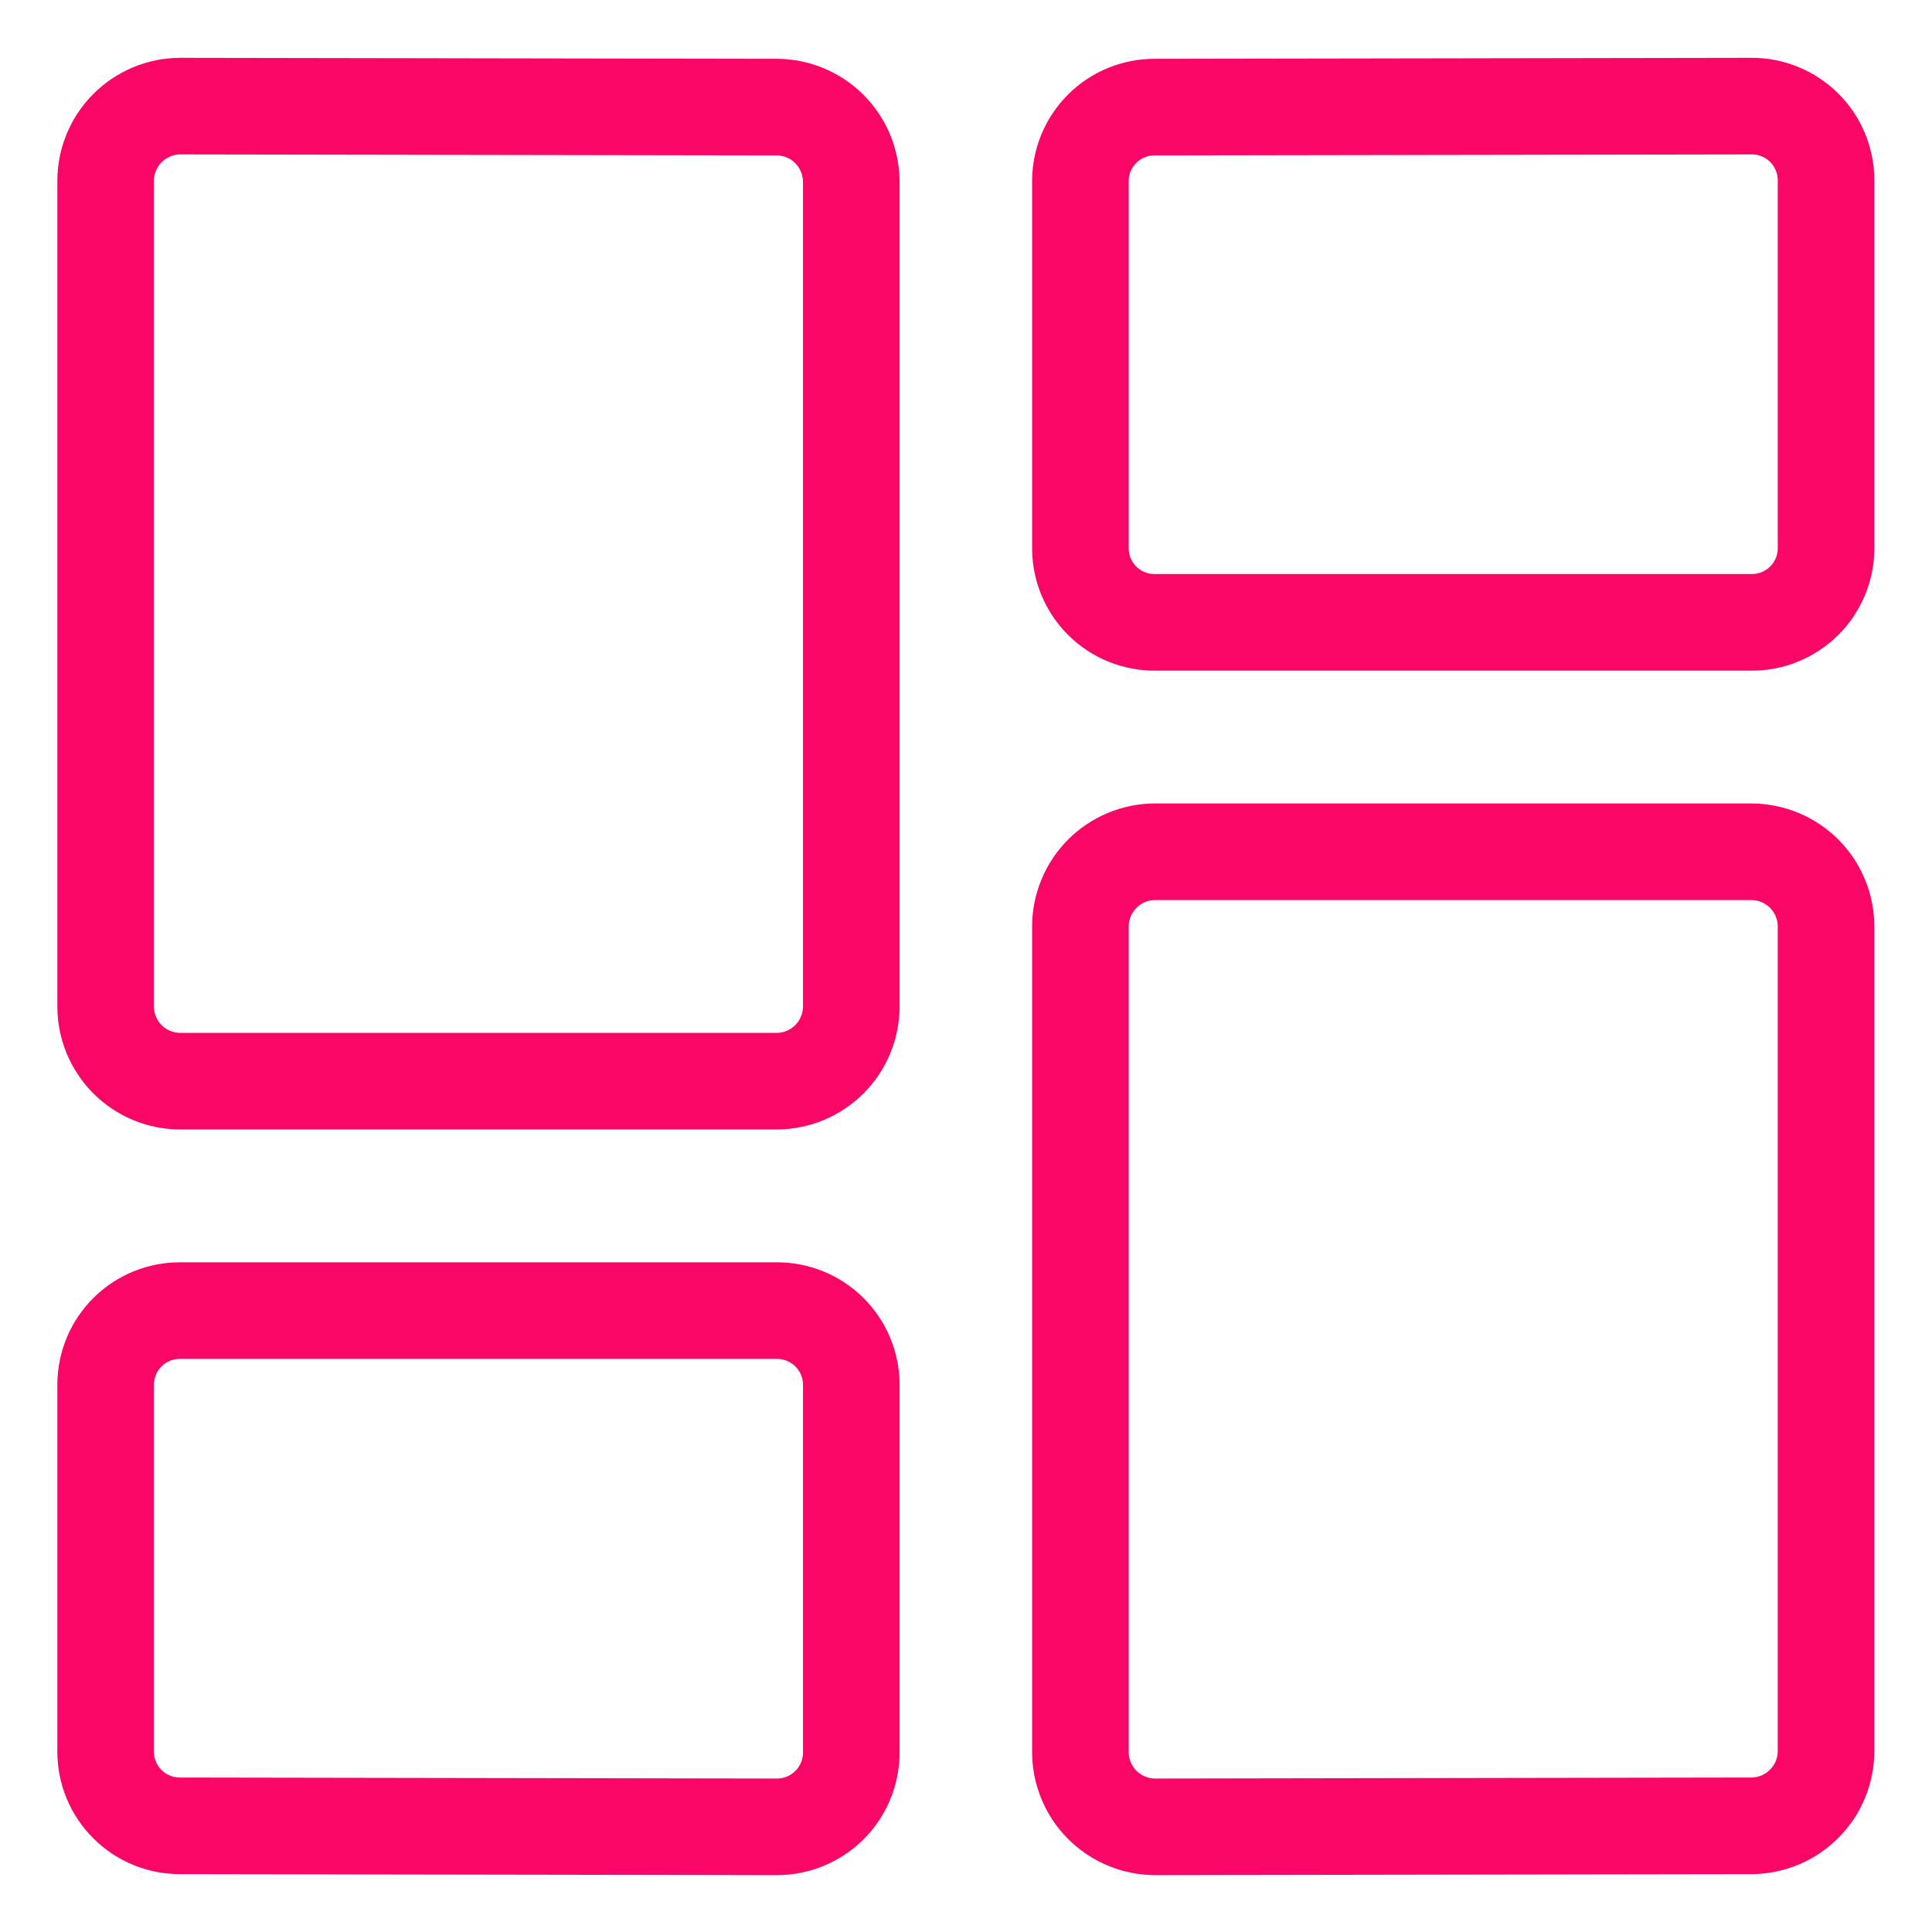
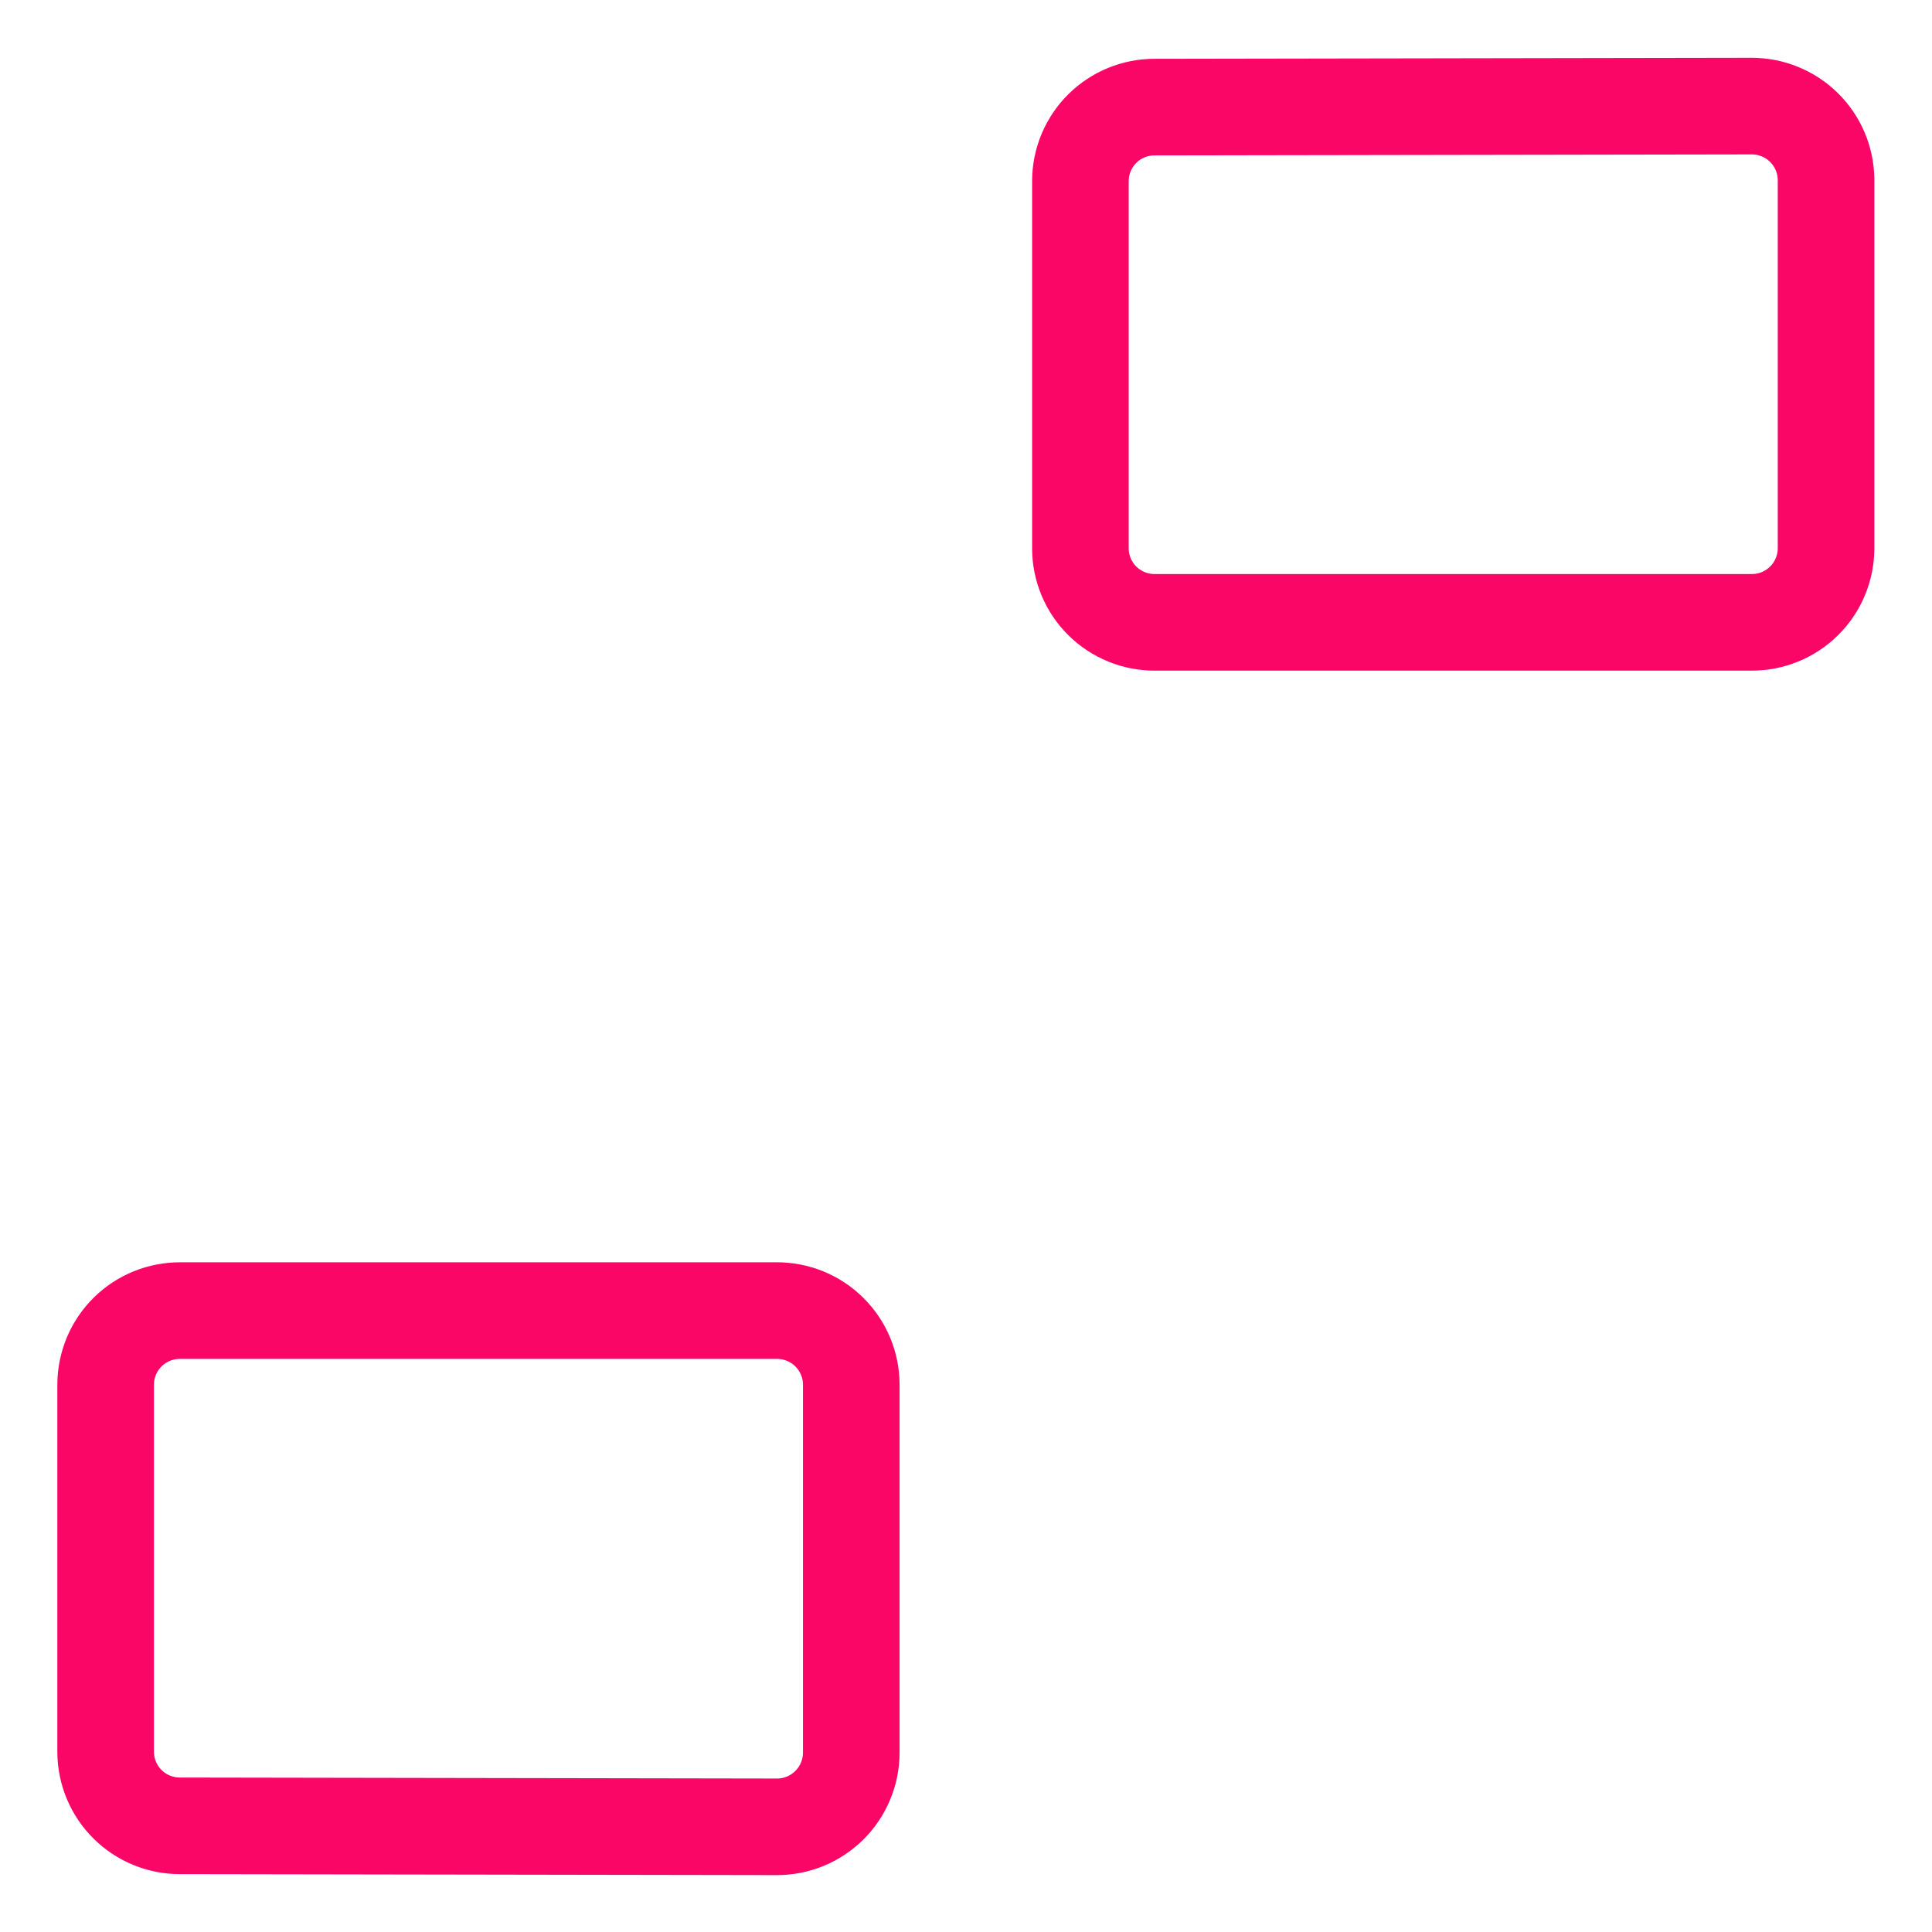
<svg xmlns="http://www.w3.org/2000/svg" width="50" height="50" viewBox="0 0 50 50" fill="none">
  <g clip-path="url(#clip0_2701_134629)">
-     <path d="M22.031 26.041C22.032 26.554 21.83 27.047 21.468 27.41C21.106 27.774 20.615 27.979 20.102 27.981H4.664C4.41 27.98 4.158 27.93 3.924 27.832C3.689 27.734 3.476 27.591 3.297 27.411C3.118 27.231 2.976 27.017 2.879 26.782C2.783 26.547 2.734 26.295 2.734 26.041V4.686C2.734 4.432 2.783 4.18 2.88 3.945C2.977 3.71 3.119 3.496 3.299 3.316C3.478 3.136 3.691 2.993 3.926 2.895C4.16 2.797 4.412 2.747 4.666 2.746L20.104 2.772C20.616 2.774 21.107 2.979 21.468 3.343C21.83 3.707 22.032 4.199 22.031 4.712V26.041Z" stroke="#F90667" stroke-width="2.5" stroke-linecap="round" stroke-linejoin="round" />
    <path d="M47.258 14.202C47.254 14.71 47.049 15.196 46.687 15.553C46.325 15.91 45.836 16.109 45.328 16.106H29.891C29.639 16.108 29.389 16.06 29.156 15.965C28.923 15.87 28.71 15.73 28.531 15.554C28.352 15.377 28.209 15.166 28.111 14.934C28.014 14.702 27.962 14.453 27.961 14.202V4.676C27.964 4.168 28.169 3.682 28.53 3.325C28.891 2.968 29.379 2.769 29.887 2.772L45.324 2.746C45.833 2.743 46.322 2.941 46.685 3.298C47.048 3.655 47.254 4.141 47.258 4.65V14.202Z" stroke="#F90667" stroke-width="2.5" stroke-linecap="round" stroke-linejoin="round" />
    <path d="M22.031 45.368C22.03 45.62 21.978 45.87 21.88 46.102C21.782 46.335 21.64 46.546 21.46 46.723C21.28 46.9 21.068 47.041 20.834 47.136C20.6 47.231 20.35 47.279 20.098 47.278L4.66 47.252C4.152 47.254 3.663 47.054 3.302 46.696C2.941 46.339 2.737 45.852 2.734 45.344V35.826C2.736 35.574 2.787 35.325 2.884 35.092C2.982 34.86 3.125 34.649 3.304 34.472C3.483 34.295 3.695 34.155 3.929 34.06C4.162 33.965 4.412 33.917 4.664 33.918H20.102C20.61 33.916 21.099 34.115 21.461 34.473C21.823 34.831 22.028 35.317 22.031 35.826V45.368Z" stroke="#F90667" stroke-width="2.5" stroke-linecap="round" stroke-linejoin="round" />
-     <path d="M29.893 47.278C29.638 47.277 29.387 47.226 29.152 47.128C28.917 47.031 28.704 46.887 28.524 46.707C28.345 46.527 28.203 46.313 28.106 46.078C28.009 45.842 27.96 45.59 27.961 45.336V23.985C27.96 23.73 28.009 23.479 28.106 23.244C28.203 23.008 28.345 22.794 28.524 22.614C28.703 22.434 28.916 22.291 29.15 22.193C29.385 22.095 29.636 22.044 29.891 22.043H45.328C45.582 22.044 45.834 22.095 46.068 22.193C46.303 22.291 46.516 22.434 46.695 22.614C46.874 22.794 47.016 23.008 47.113 23.244C47.209 23.479 47.259 23.73 47.258 23.985V45.31C47.259 45.823 47.057 46.315 46.695 46.679C46.334 47.043 45.843 47.249 45.33 47.252L29.893 47.278Z" stroke="#F90667" stroke-width="2.5" stroke-linecap="round" stroke-linejoin="round" />
  </g>
  <defs>
    <clipPath id="clip0_2701_134629">
      <rect width="50" height="50" fill="white" />
    </clipPath>
  </defs>
</svg>